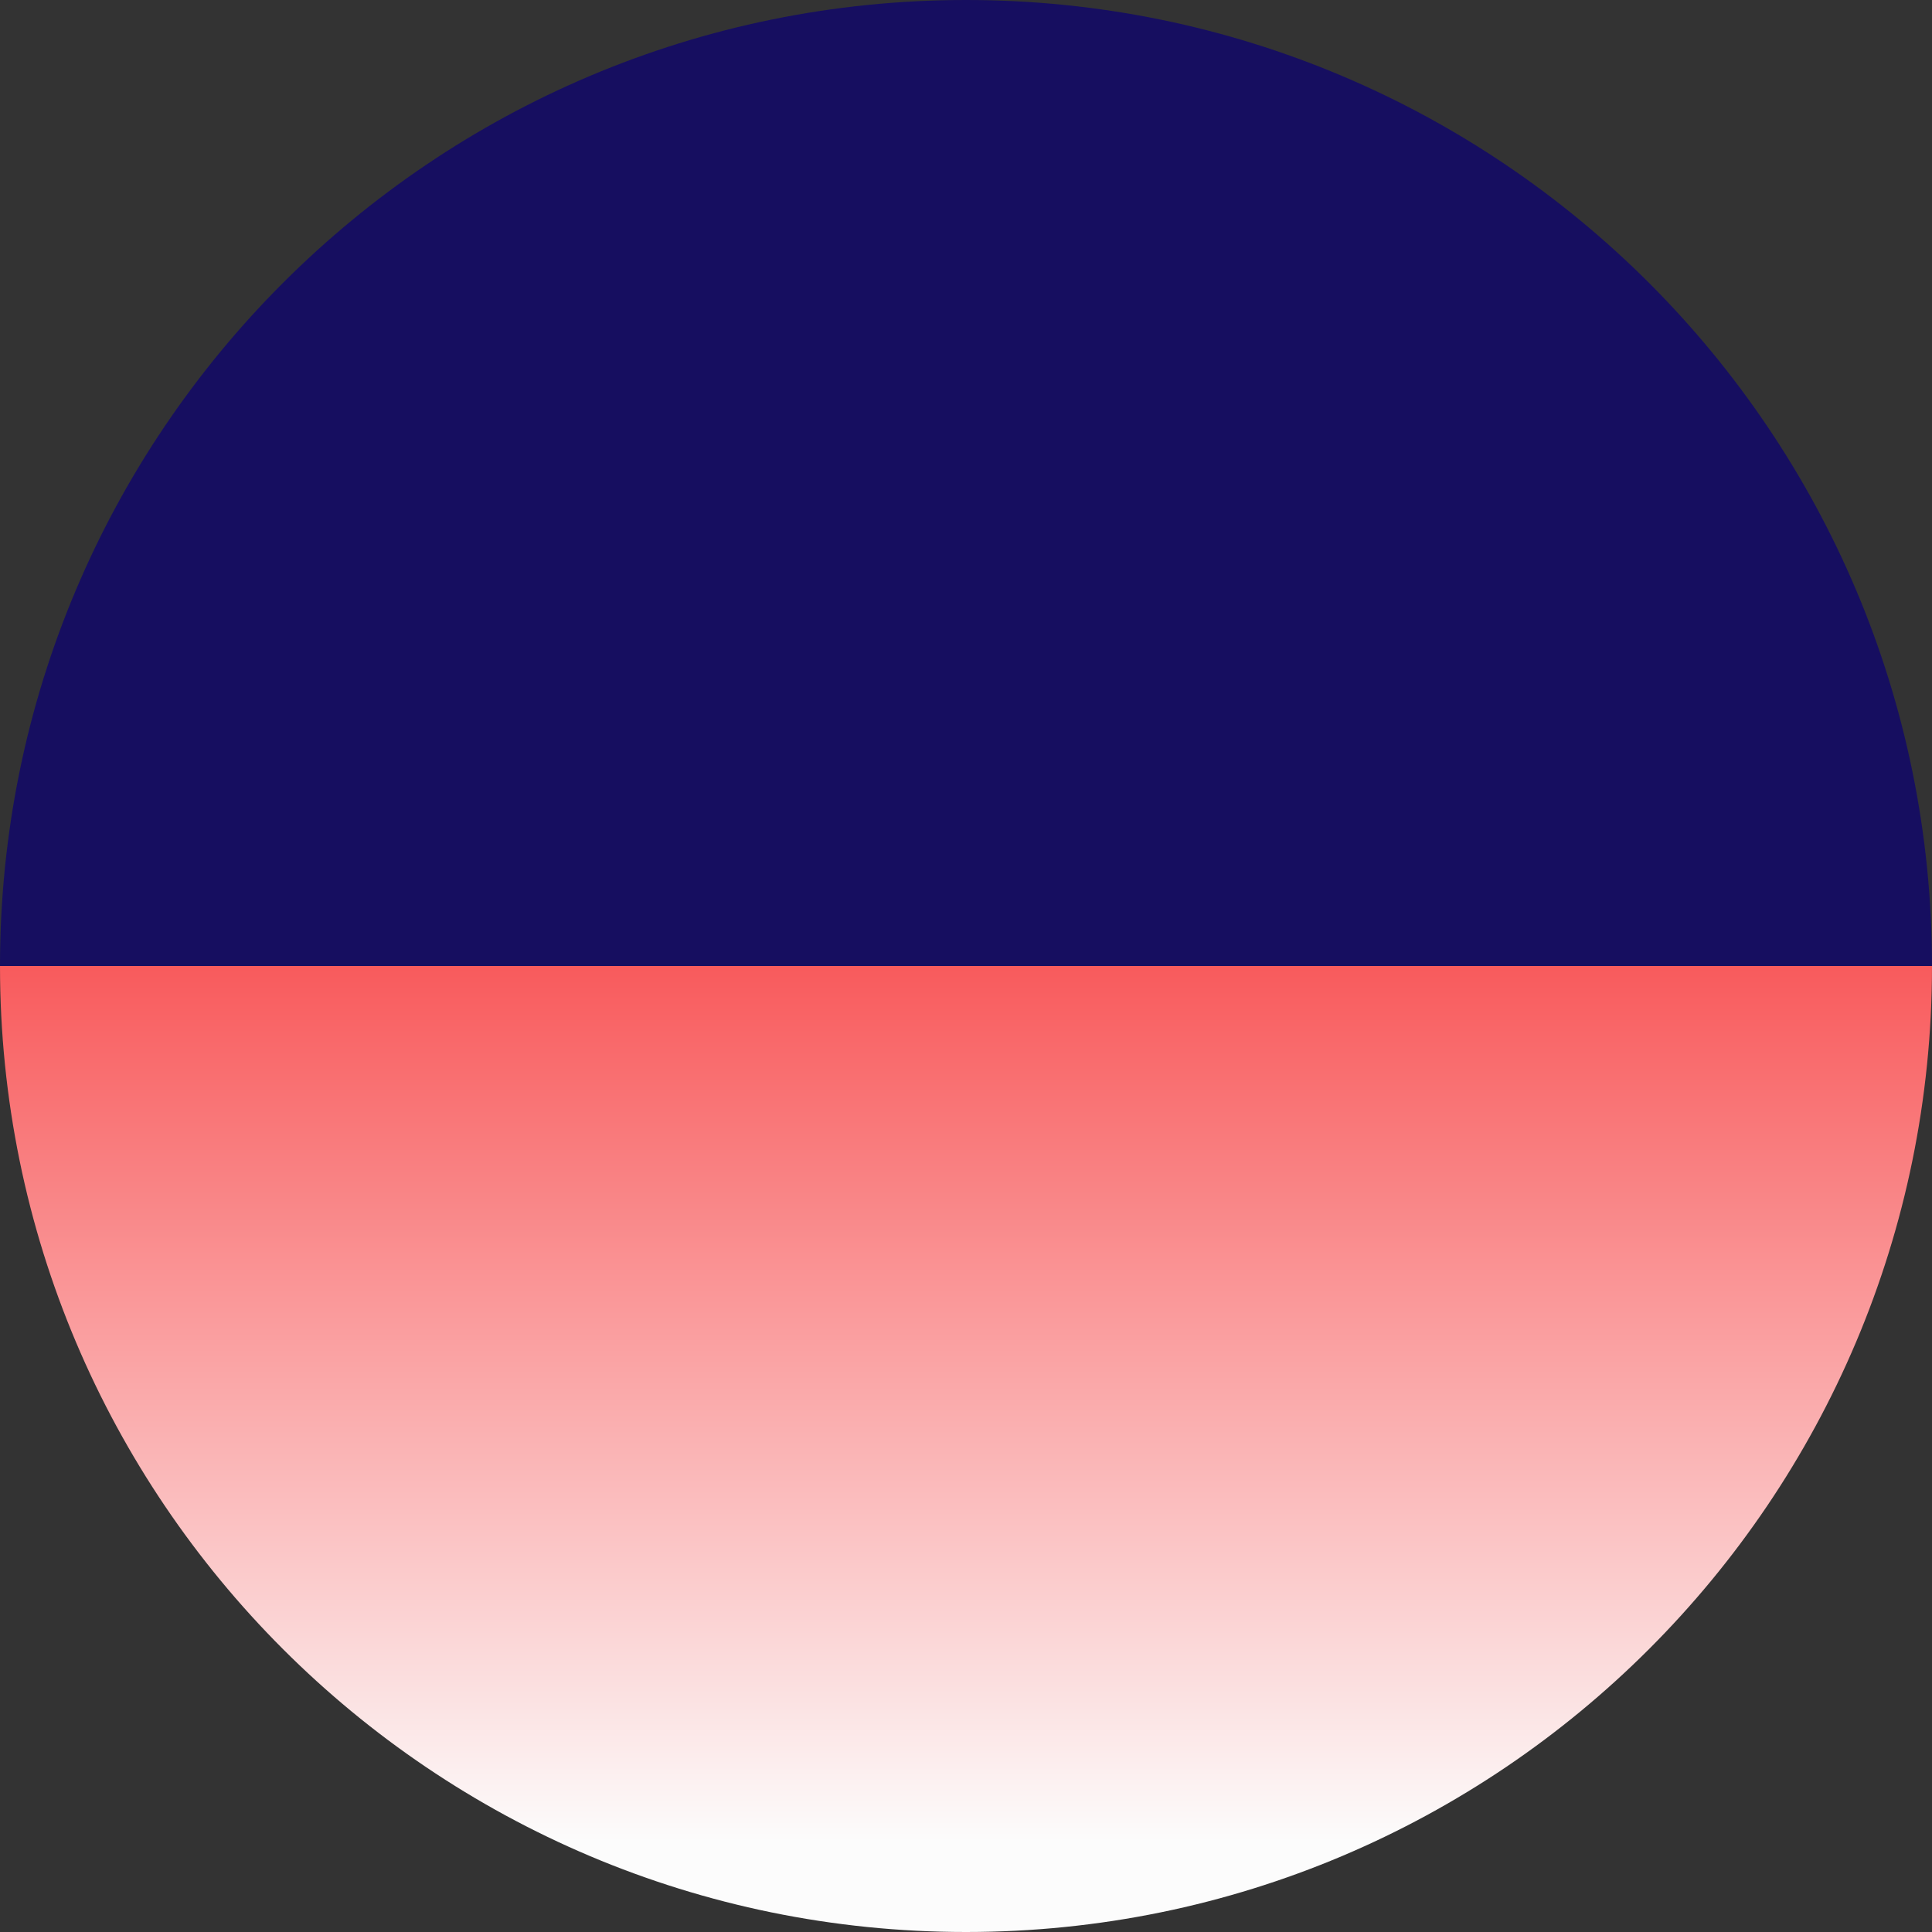
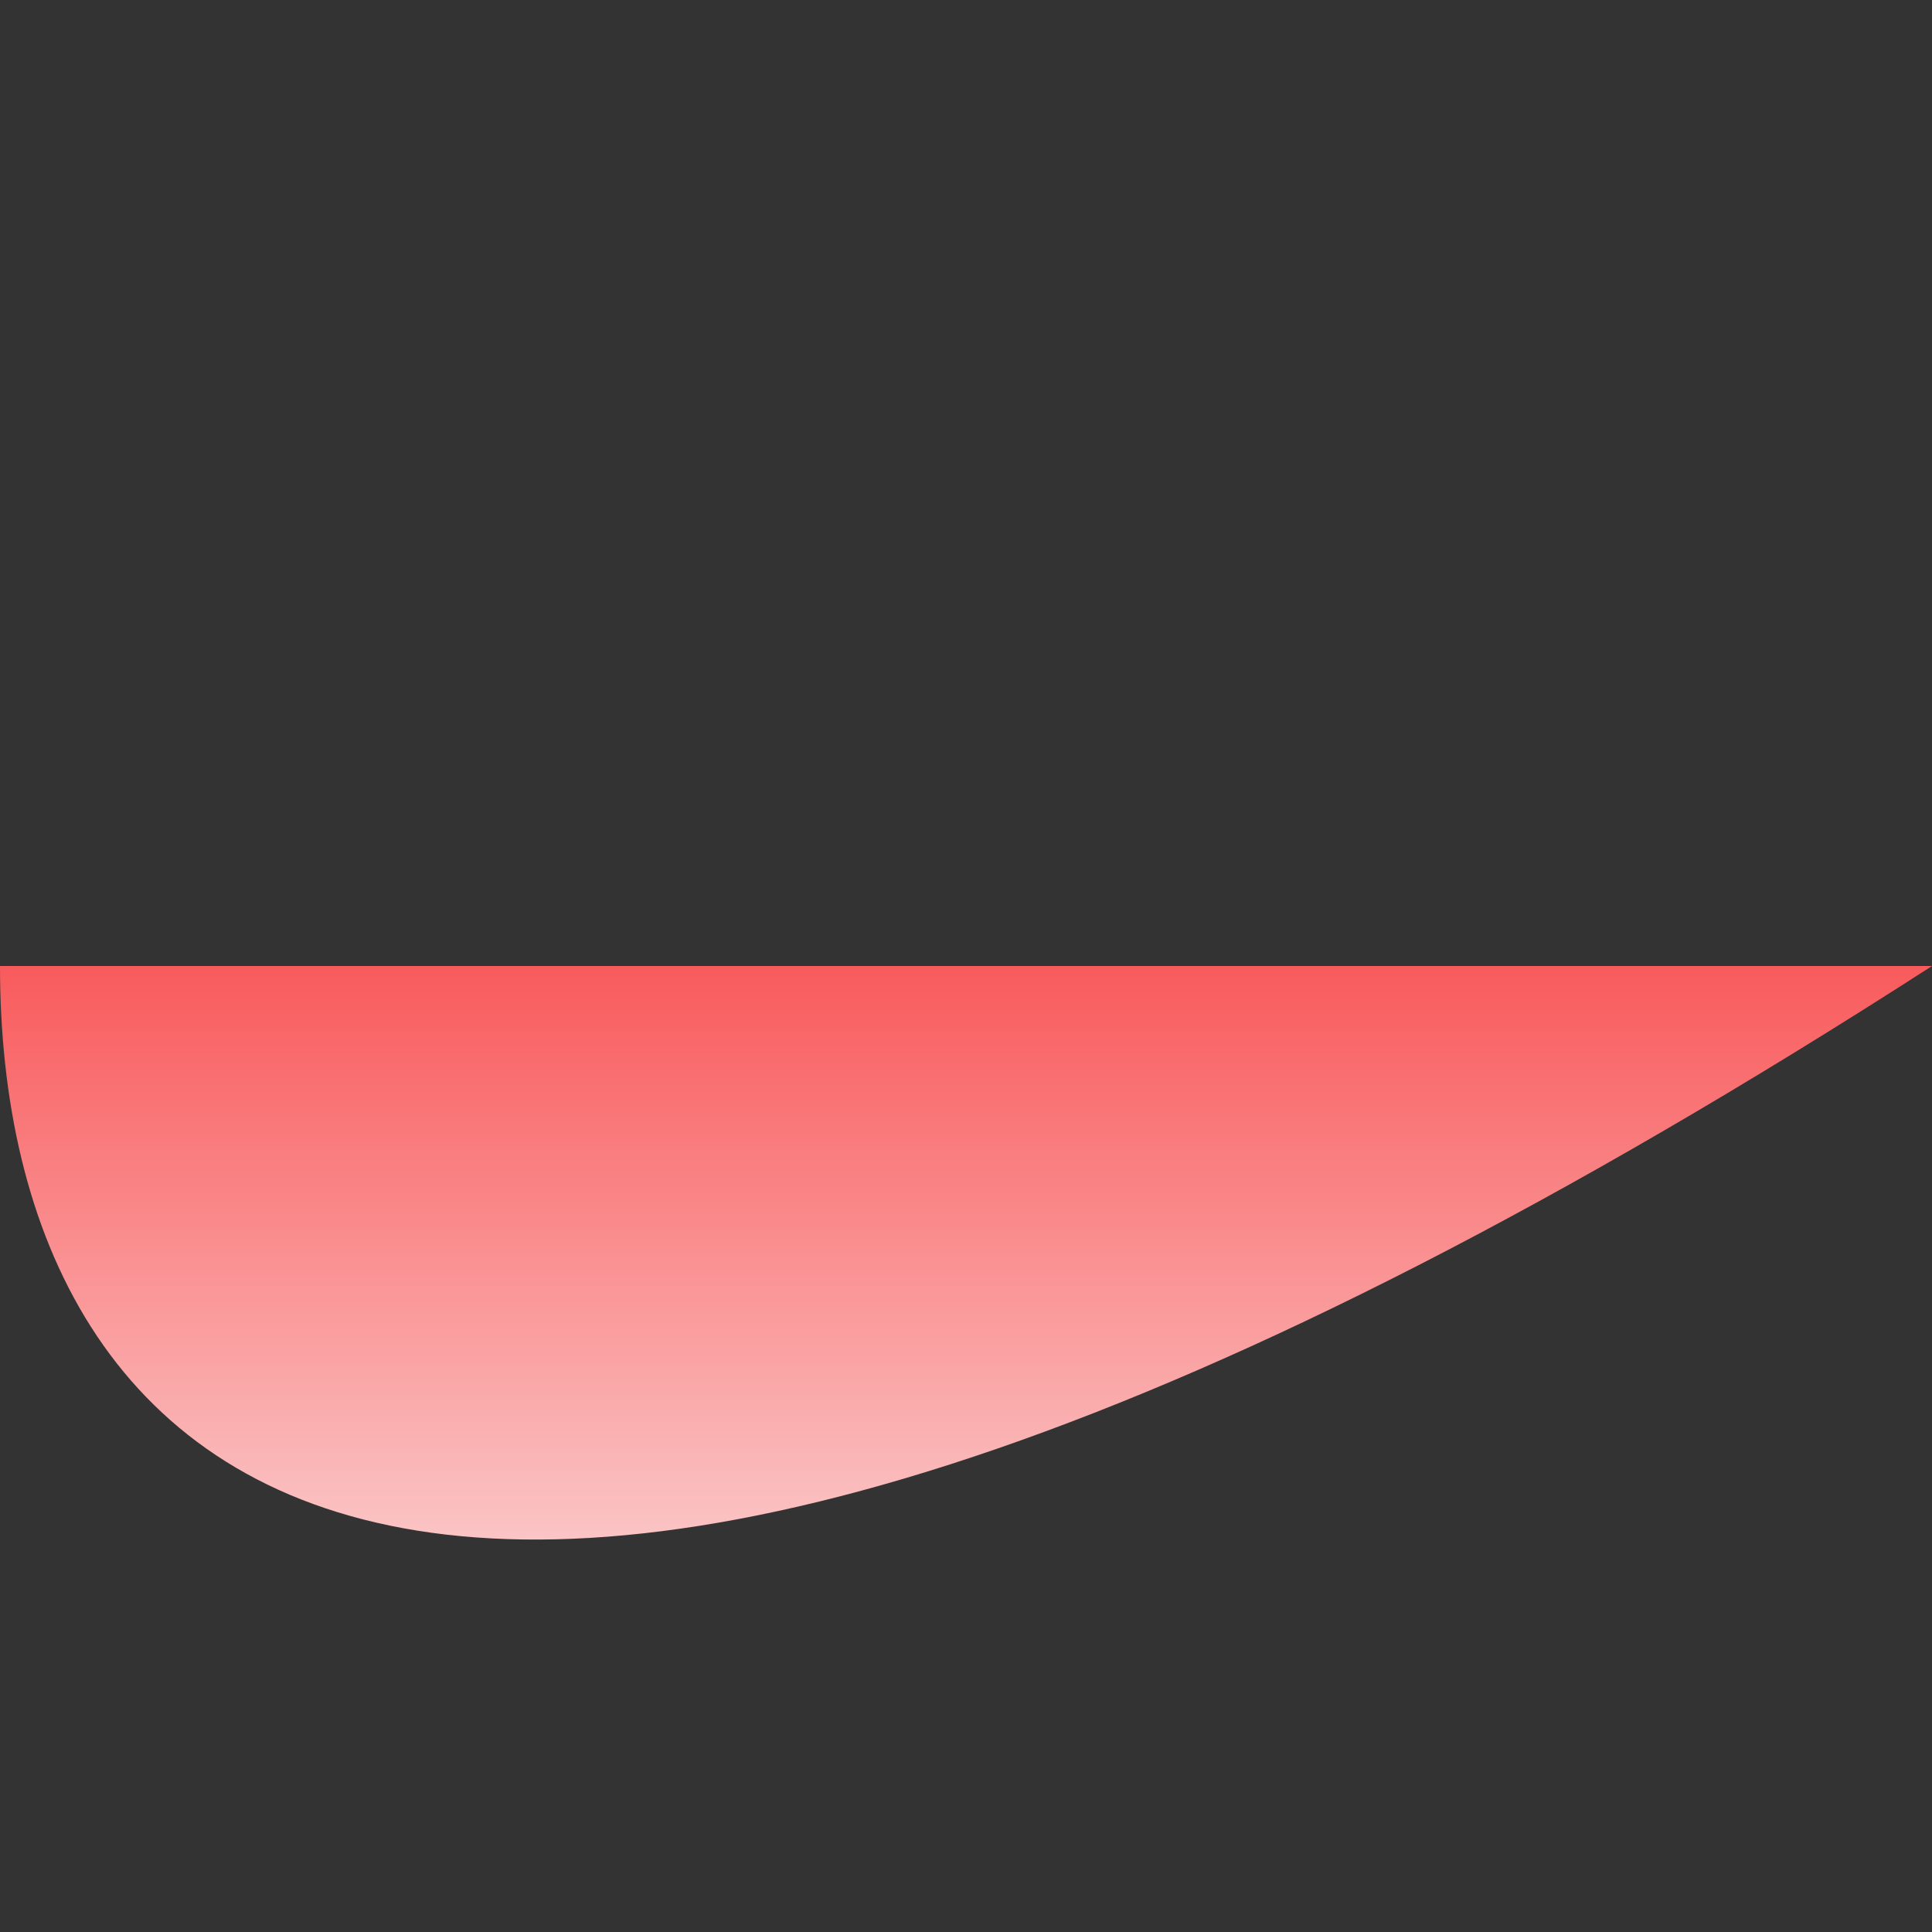
<svg xmlns="http://www.w3.org/2000/svg" width="50" height="50" viewBox="0 0 50 50" fill="none">
  <rect x="0" y="0" width="50" height="50" fill="#333333" stroke="none" />
  <g id="Group 23">
-     <path id="Vector" d="M0 25C-6.03532e-07 11.193 11.193 -4.89252e-07 25 -1.09278e-06C38.807 -1.69632e-06 50 11.193 50 25" fill="#160E60" />
-     <path id="Vector_2" d="M50 25C50 38.807 38.807 50 25 50C11.193 50 -4.89252e-07 38.807 -1.09278e-06 25" fill="url(#paint0_linear_43_288)" />
+     <path id="Vector_2" d="M50 25C11.193 50 -4.89252e-07 38.807 -1.09278e-06 25" fill="url(#paint0_linear_43_288)" />
  </g>
  <defs>
    <linearGradient id="paint0_linear_43_288" x1="25" y1="22.669" x2="25" y2="47.67" gradientUnits="userSpaceOnUse">
      <stop stop-color="#F84A4C" />
      <stop offset="1" stop-color="#FCFCFC" />
    </linearGradient>
  </defs>
</svg>